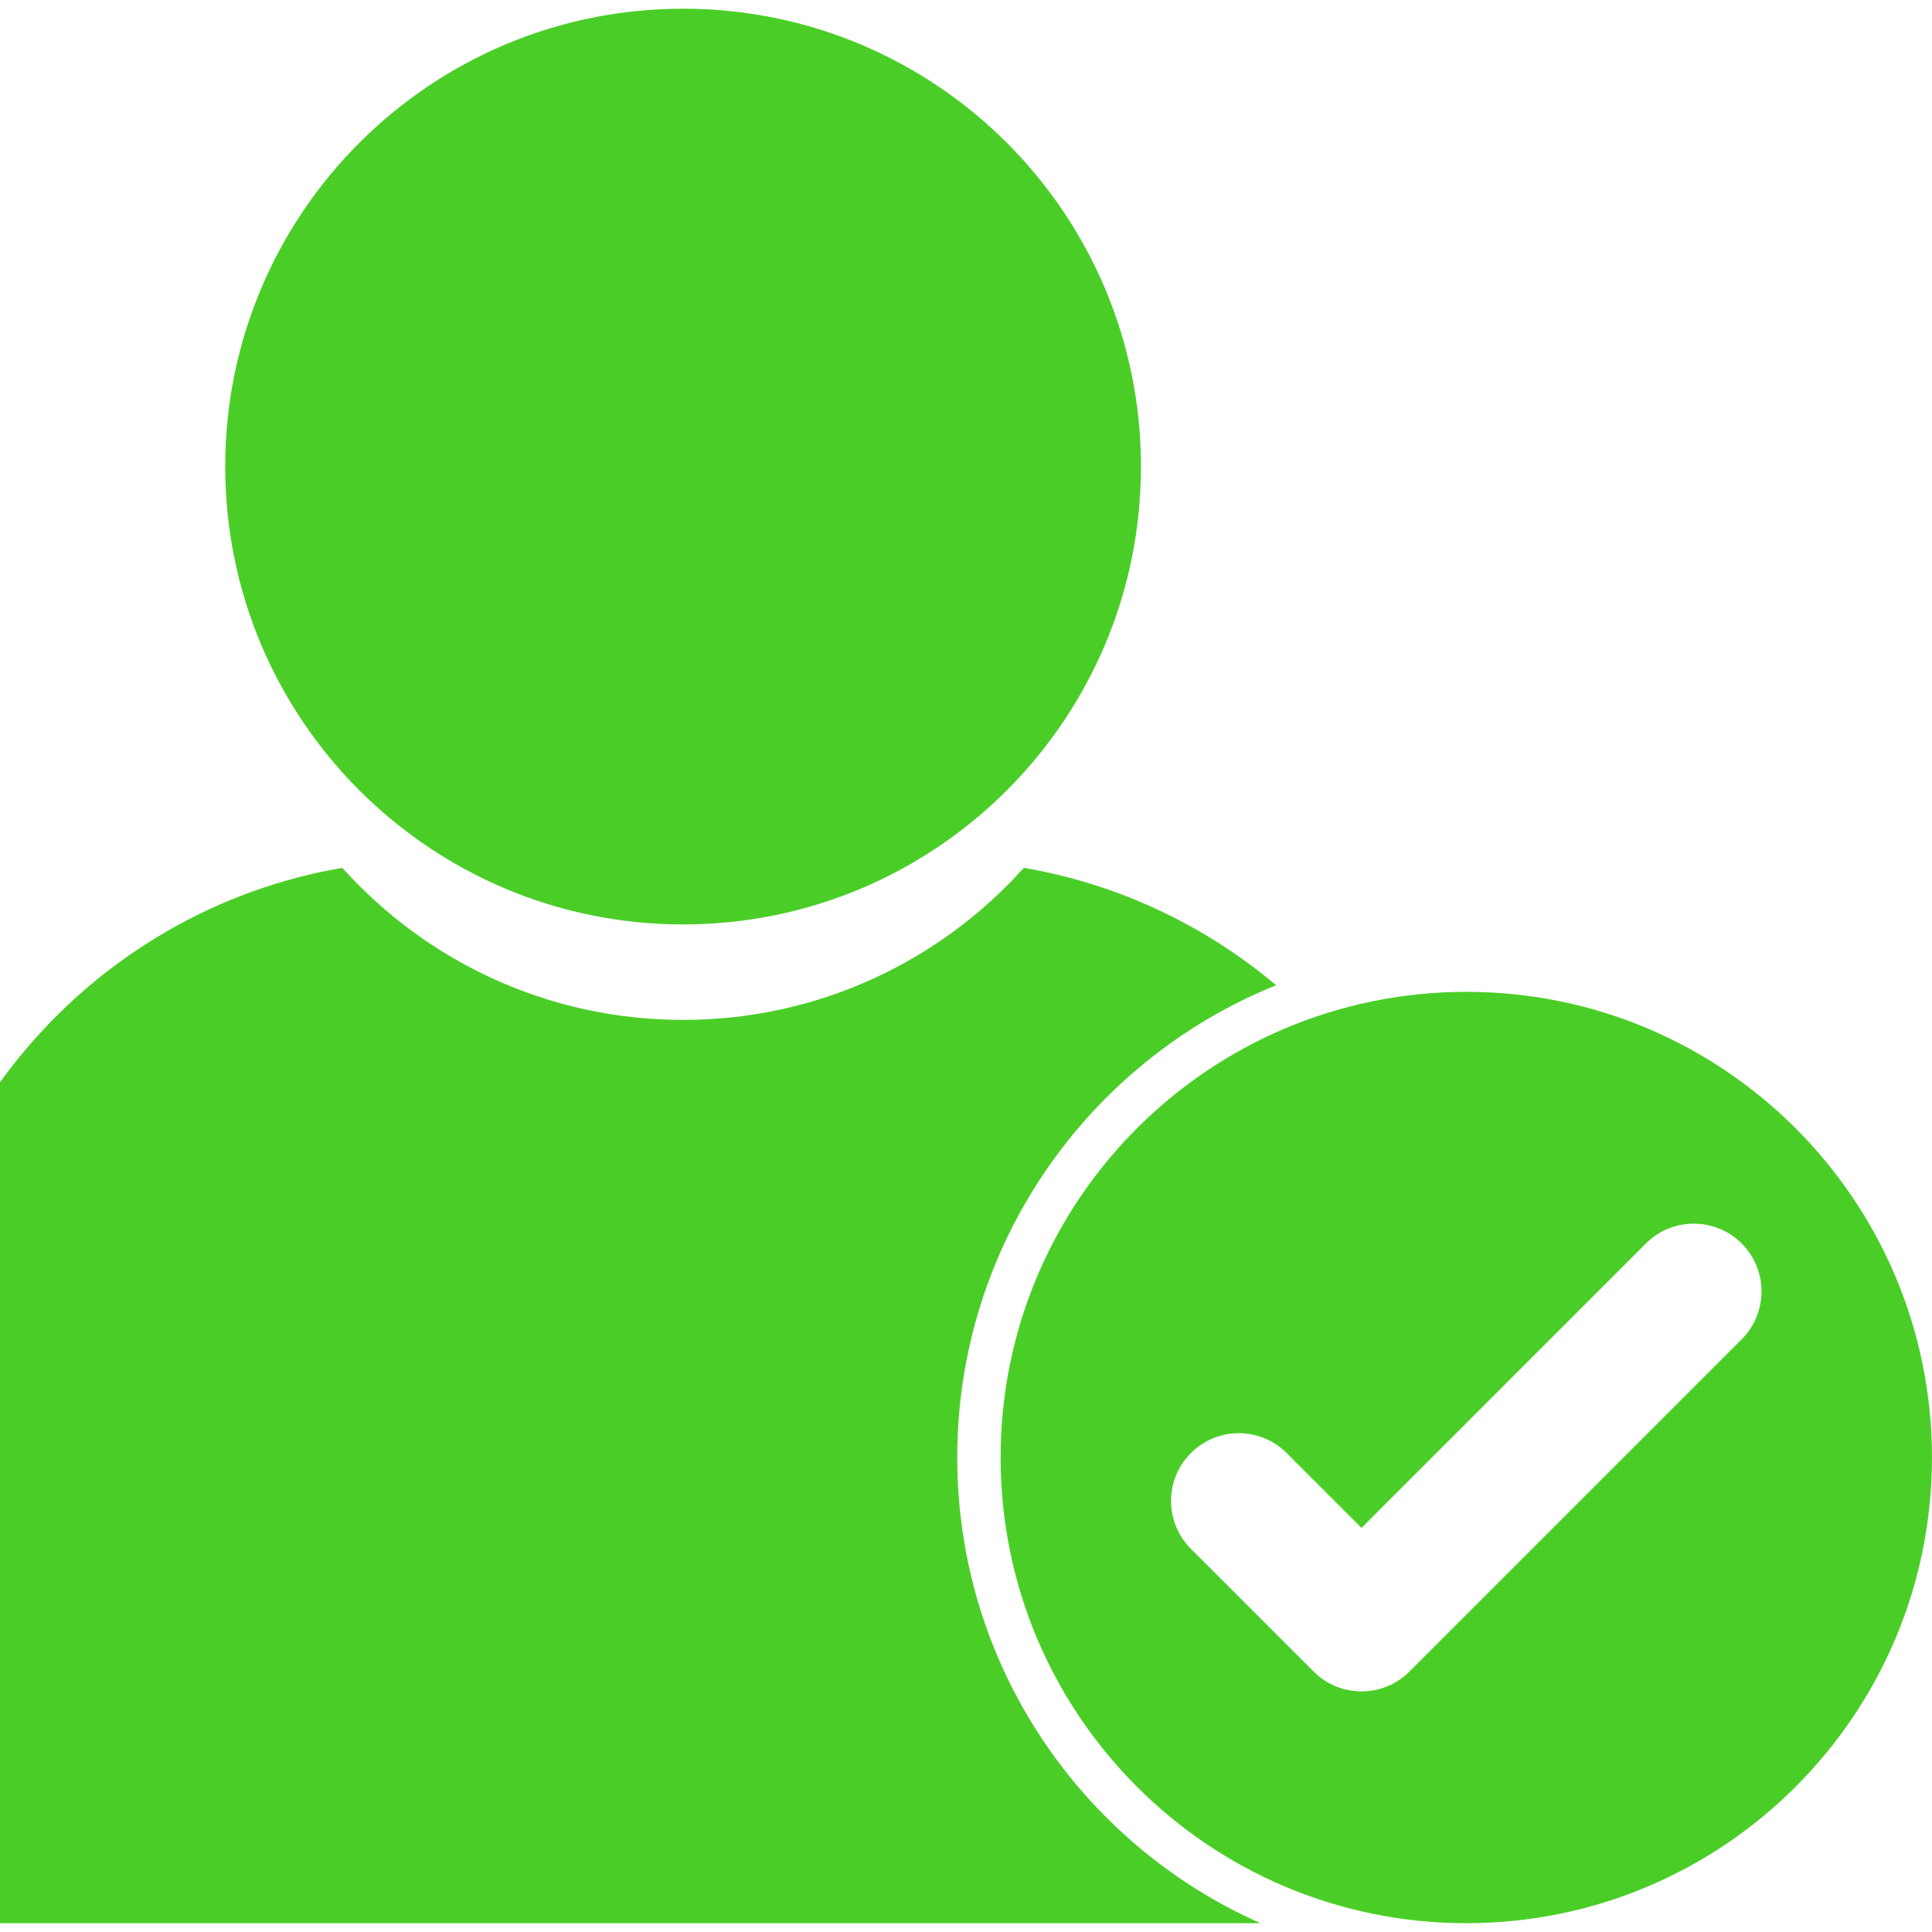
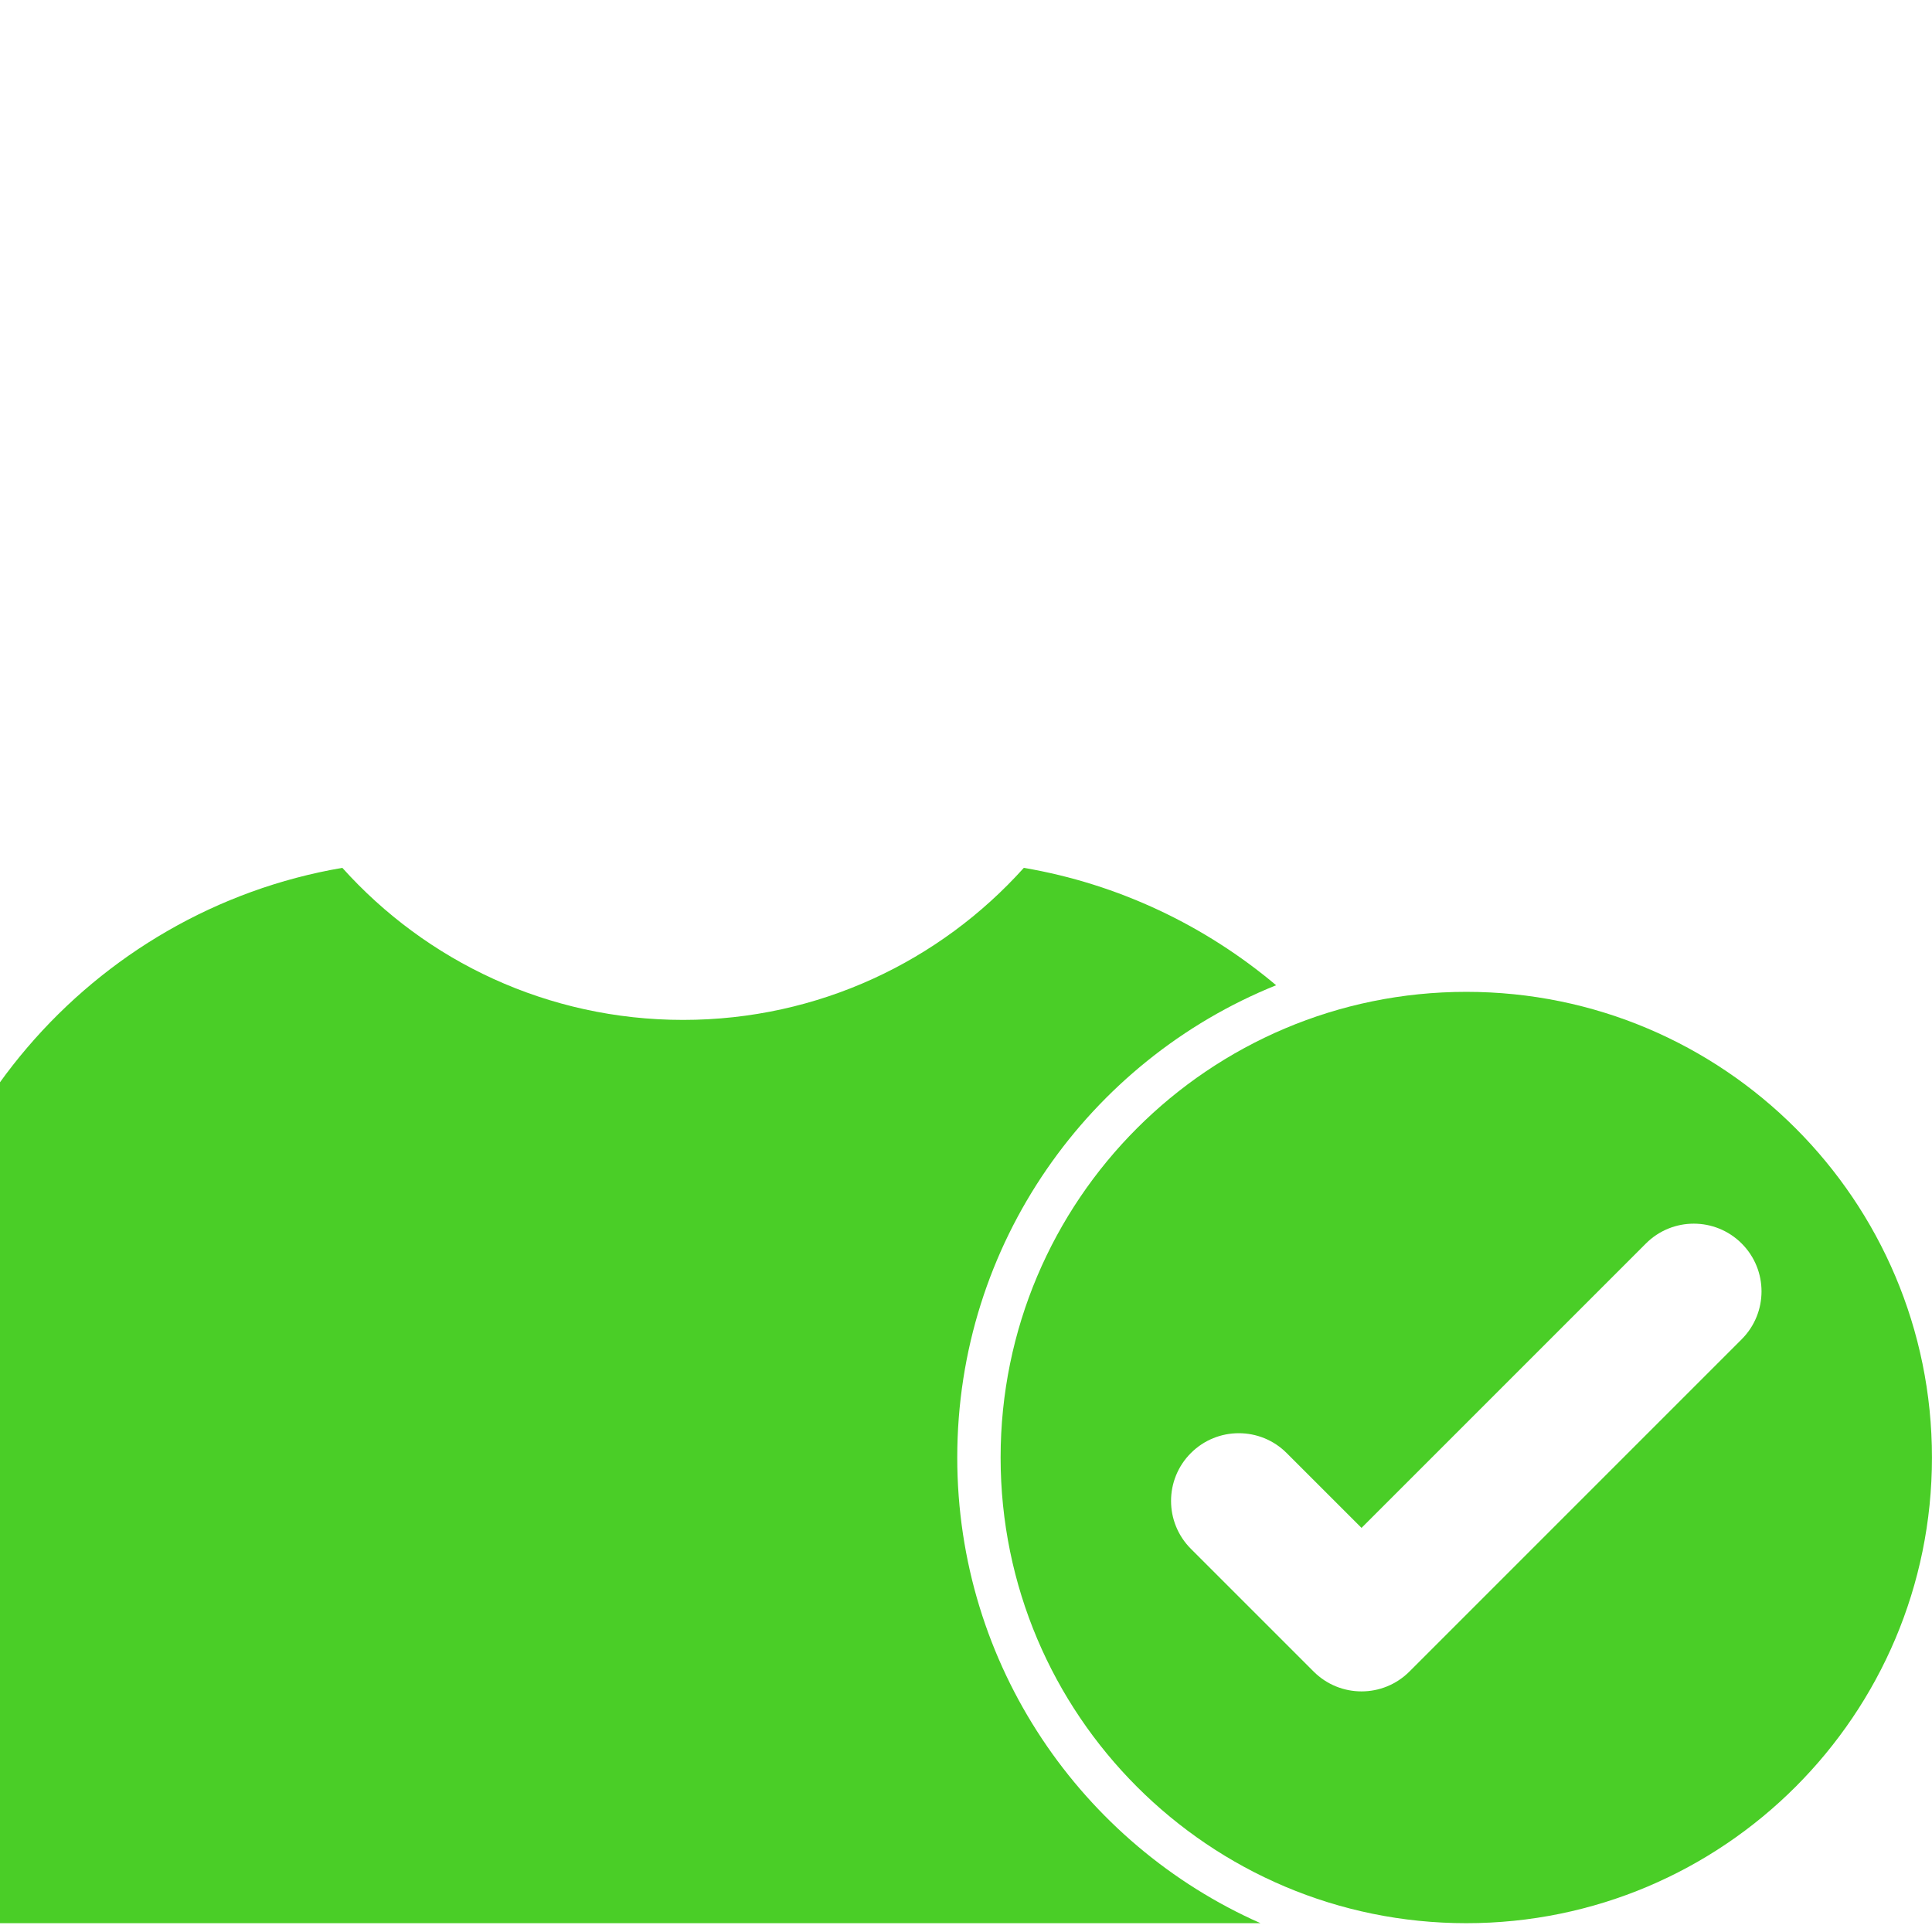
<svg xmlns="http://www.w3.org/2000/svg" width="512" zoomAndPan="magnify" viewBox="0 0 384 384" height="512" preserveAspectRatio="xMidYMid meet" version="1.0">
-   <path fill="#4ace27" d="M 135.77 1.73 C 186.031 1.73 226.773 42.473 226.773 92.734 C 226.773 142.996 186.031 183.738 135.77 183.738 C 85.512 183.738 44.766 142.996 44.766 92.734 C 44.766 42.473 85.512 1.73 135.77 1.73 Z M 135.77 1.73 " fill-opacity="1" fill-rule="evenodd" />
  <path fill="#4ace27" d="M 203.496 172.492 C 222.359 175.707 239.555 183.969 253.641 195.824 C 216.488 210.797 190.262 247.18 190.262 289.695 C 190.262 331.012 215.035 366.543 250.535 382.25 L -19.895 382.25 L -19.895 276.621 C -19.895 224.551 18.293 180.973 68.043 172.492 C 84.703 191.043 108.871 202.715 135.77 202.715 C 162.668 202.715 186.836 191.043 203.496 172.492 Z M 203.496 172.492 " fill-opacity="1" fill-rule="evenodd" />
  <path fill="#4ace27" d="M 291.438 197.137 C 342.555 197.137 383.992 238.578 383.992 289.695 C 383.992 340.812 342.555 382.25 291.438 382.25 C 240.316 382.25 198.879 340.812 198.879 289.695 C 198.879 238.578 240.316 197.137 291.438 197.137 Z M 255.734 288.805 C 250.48 283.547 241.957 283.547 236.699 288.805 C 231.441 294.059 231.441 302.582 236.699 307.84 L 261.094 332.234 C 266.348 337.492 274.875 337.492 280.133 332.234 L 346.172 266.191 C 351.43 260.934 351.43 252.41 346.172 247.156 C 340.914 241.898 332.391 241.898 327.137 247.156 L 270.613 303.68 Z M 255.734 288.805 " fill-opacity="1" fill-rule="evenodd" />
</svg>